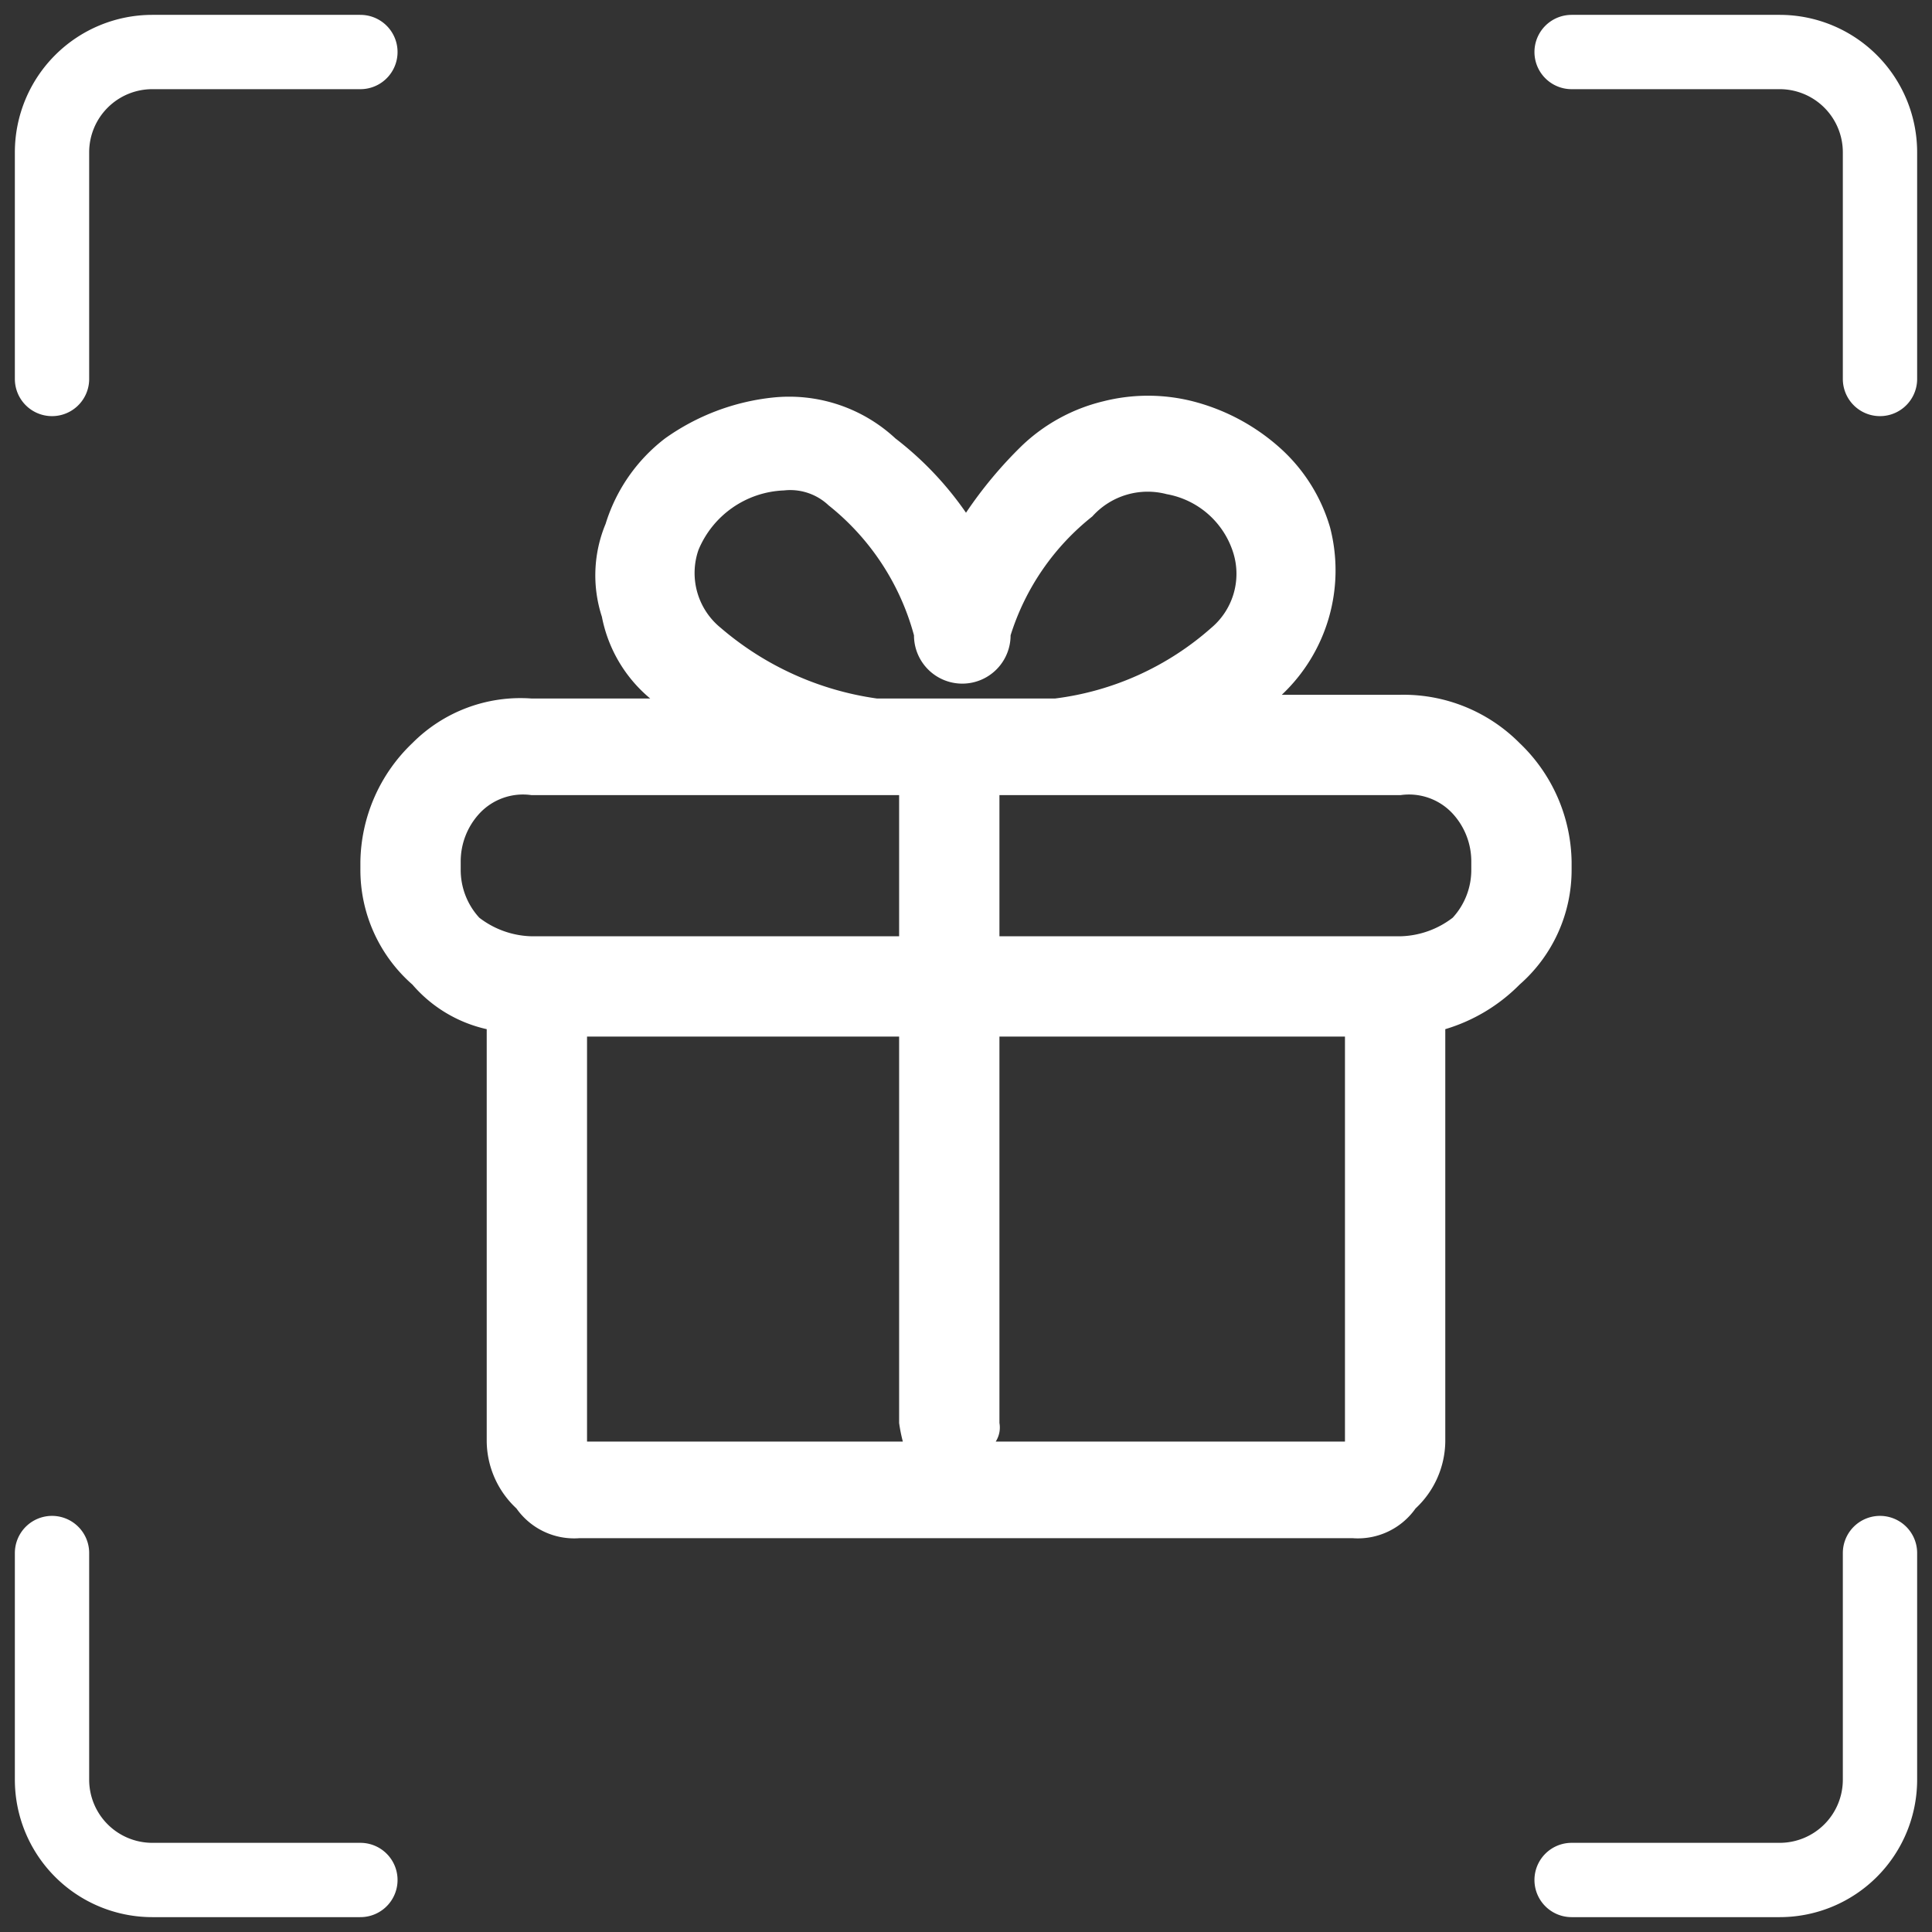
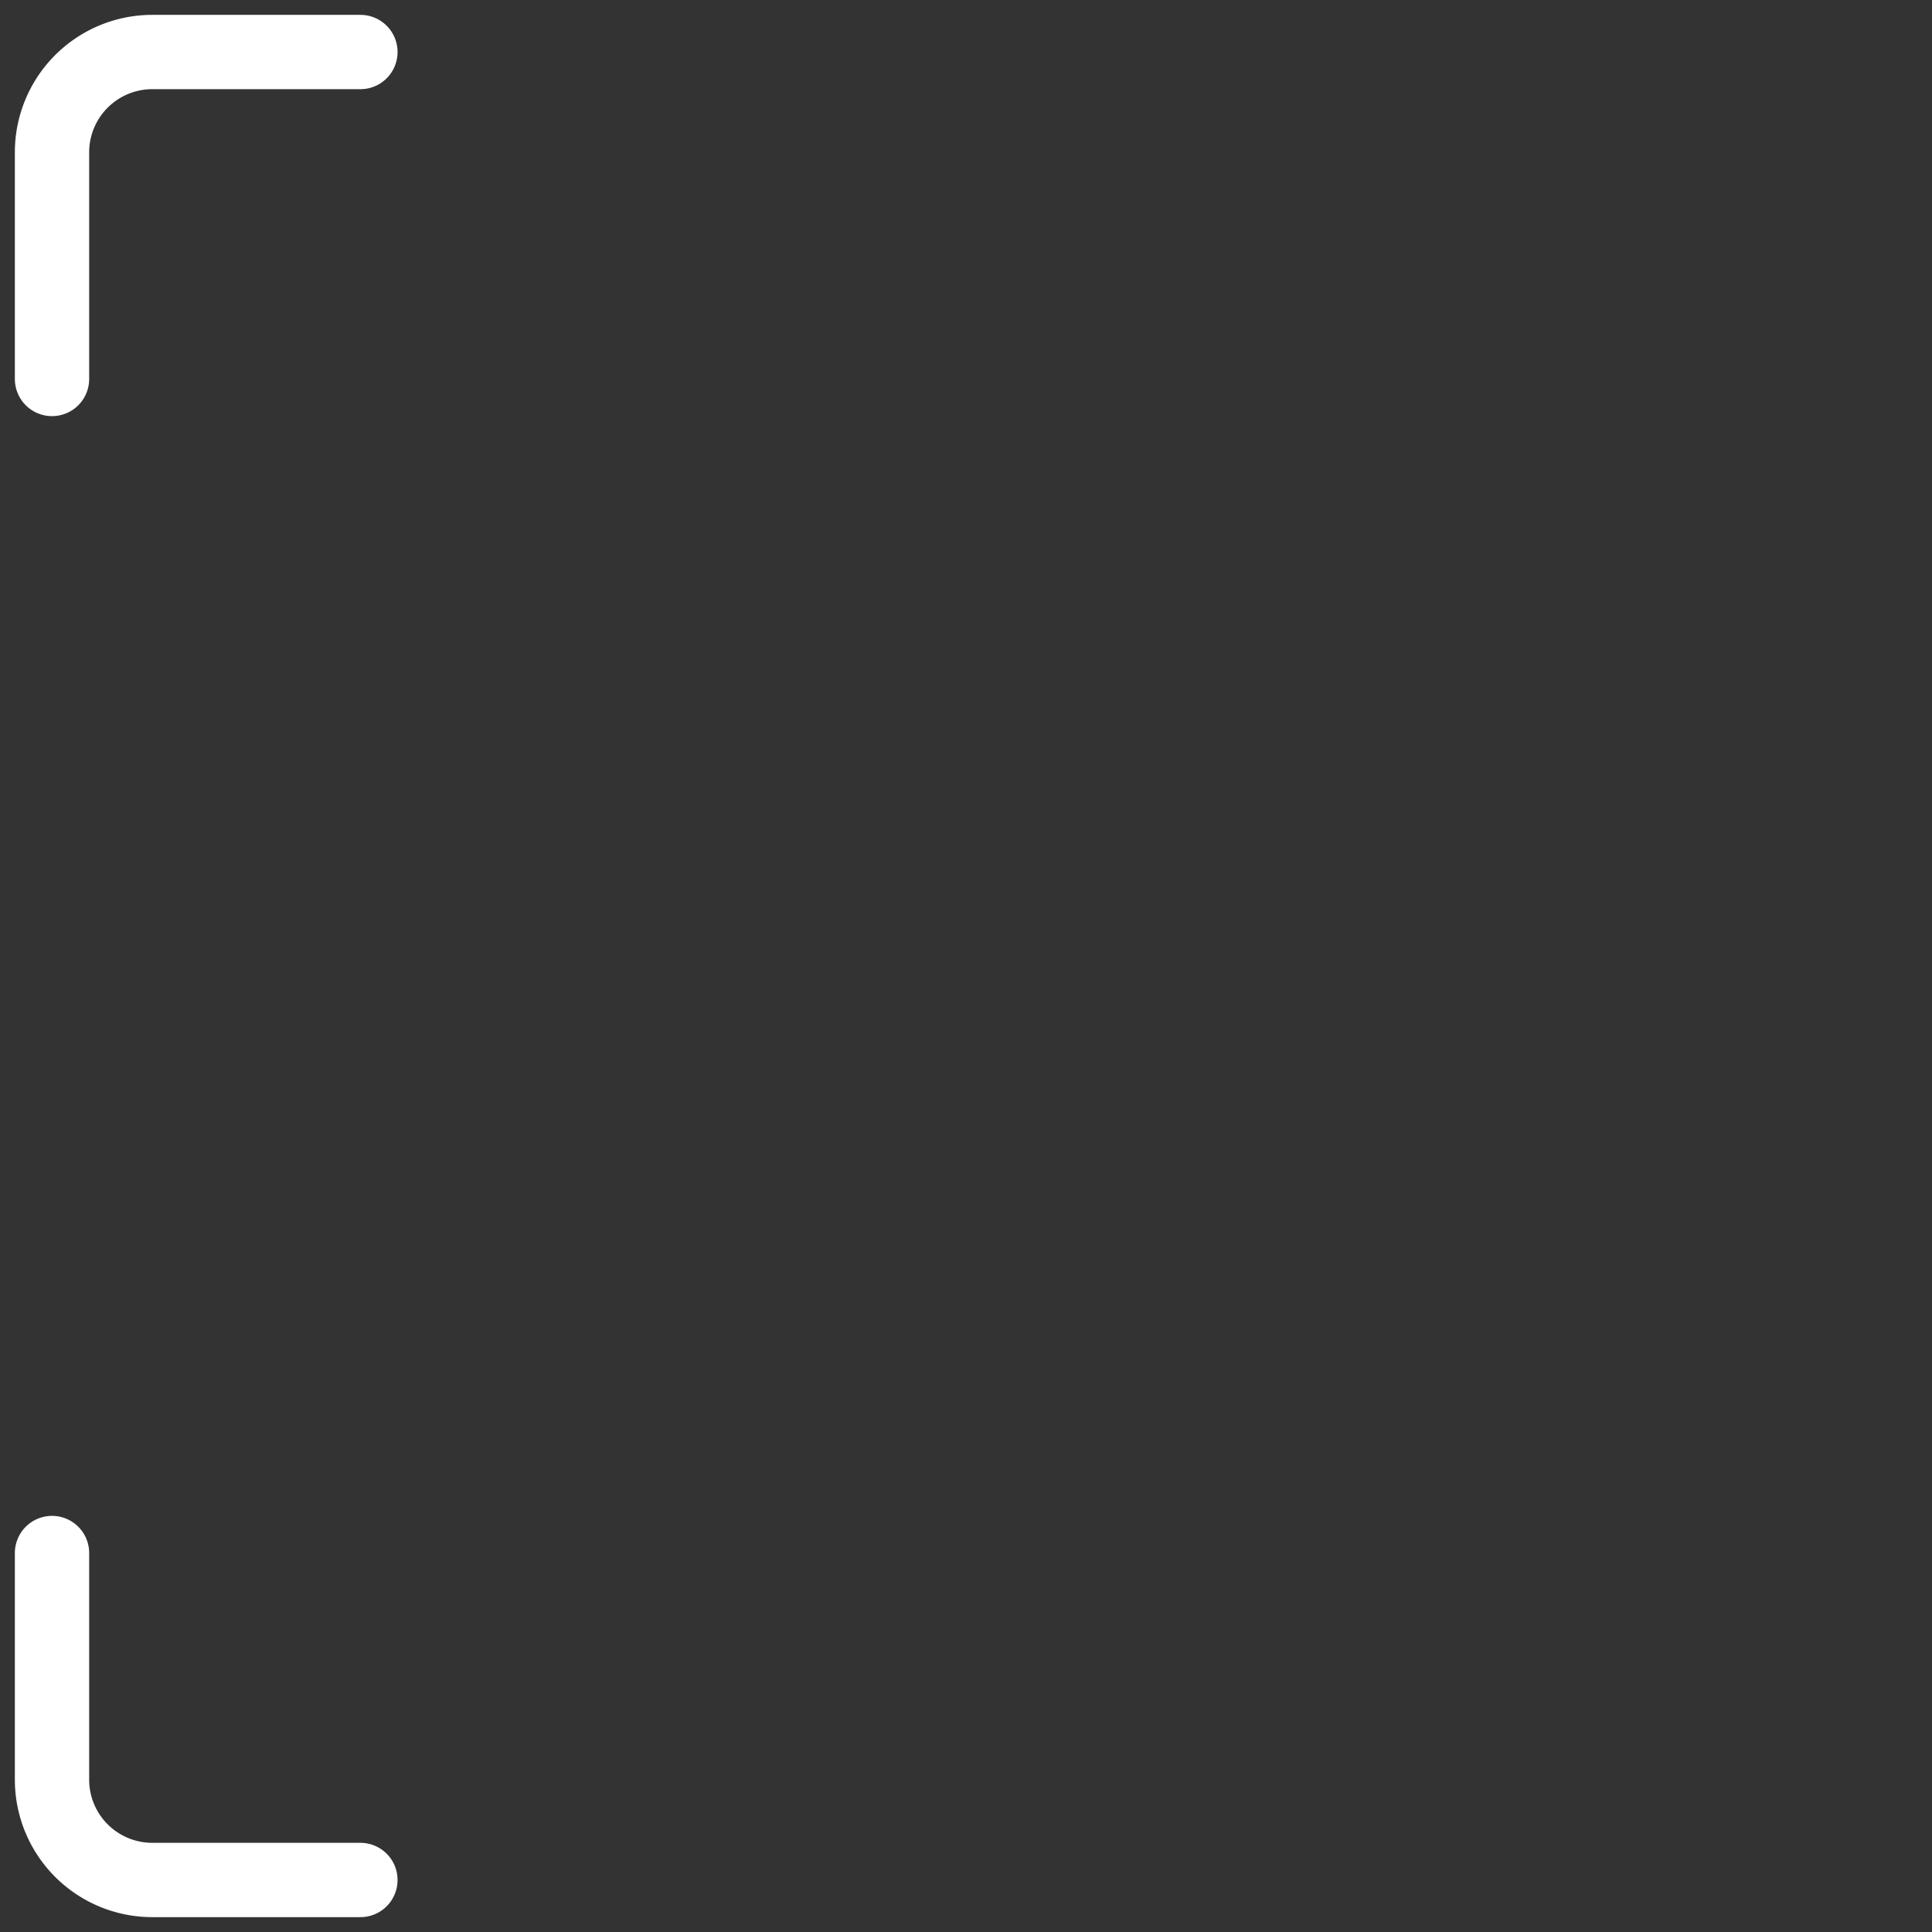
<svg xmlns="http://www.w3.org/2000/svg" viewBox="0 0 52 52">
  <rect x="0" y="0" width="52" height="52" fill="#333333" stroke="none" />
  <defs>
    <style>.b521d5f1-83b9-40c1-98ab-da23007f7ab6,.b9db2c2c-c3b5-449f-9ca8-42b9e0d07e6b{fill:none;}.b9db2c2c-c3b5-449f-9ca8-42b9e0d07e6b{stroke:#fff;stroke-linecap:round;stroke-miterlimit:10;stroke-width:2px;}.bbcff212-9724-4007-89a2-f7cddbb79f82{fill:#fff;}</style>
  </defs>
  <g id="a78acc0d-15e0-46d6-8f0a-3668b0397793" data-name="图层 2">
    <g id="b696cc75-daf5-4ac9-a76c-8b7507cbe9ea" data-name="aa1c69b2-c94c-4e45-86a2-52e40e6208ff">
-       <rect class="b521d5f1-83b9-40c1-98ab-da23007f7ab6" width="52" height="52" />
      <path class="b9db2c2c-c3b5-449f-9ca8-42b9e0d07e6b" d="M9.7,1.4H4.1A2.7,2.7,0,0,0,1.4,4.1h0v6.1" />
      <path class="b9db2c2c-c3b5-449f-9ca8-42b9e0d07e6b" d="M9.7,50.6H4.1a2.7,2.7,0,0,1-2.7-2.7h0V41.8" />
-       <path class="b9db2c2c-c3b5-449f-9ca8-42b9e0d07e6b" d="M42.3,50.6h5.6a2.7,2.7,0,0,0,2.7-2.7h0V41.8" />
-       <path class="b9db2c2c-c3b5-449f-9ca8-42b9e0d07e6b" d="M42.3,1.4h5.6a2.7,2.7,0,0,1,2.7,2.7h0v6.1" />
-       <path class="bbcff212-9724-4007-89a2-f7cddbb79f82" d="M40.9,20a4.5,4.5,0,0,1,1.4,3.2v.2a4.1,4.1,0,0,1-1.4,3.1,4.7,4.7,0,0,1-2,1.2V38.8a2.5,2.5,0,0,1-.8,1.8,1.9,1.9,0,0,1-1.7.8H15.6a1.9,1.9,0,0,1-1.7-.8,2.5,2.5,0,0,1-.8-1.8V27.7a3.7,3.7,0,0,1-2-1.2,4.1,4.1,0,0,1-1.4-3.1v-.2A4.5,4.5,0,0,1,11.1,20a4.1,4.1,0,0,1,3.2-1.2h3.2a3.8,3.8,0,0,1-1.3-2.2,3.6,3.6,0,0,1,.1-2.5,4.6,4.6,0,0,1,1.6-2.3,6.1,6.1,0,0,1,2.9-1.1,4.2,4.2,0,0,1,3.3,1.1,8.9,8.9,0,0,1,1.9,2A11.4,11.4,0,0,1,27.5,12a4.8,4.8,0,0,1,2.2-1.2,4.9,4.9,0,0,1,2.4,0,5.6,5.6,0,0,1,2.4,1.3,4.6,4.6,0,0,1,1.3,2.1,4.6,4.6,0,0,1-1.3,4.5h3.2A4.4,4.4,0,0,1,40.9,20ZM28.4,18.8a7.8,7.8,0,0,0,4.2-1.9,1.9,1.9,0,0,0,.6-2,2.3,2.3,0,0,0-1.8-1.6,2,2,0,0,0-2,.6,6.6,6.6,0,0,0-2.2,3.2,1.3,1.3,0,0,1-2.6,0,6.7,6.7,0,0,0-2.3-3.5,1.5,1.5,0,0,0-1.2-.4,2.6,2.6,0,0,0-2.3,1.6,1.9,1.9,0,0,0,.6,2.1,8.2,8.2,0,0,0,4.2,1.9ZM12.9,21.9a1.9,1.9,0,0,0-.5,1.3v.2a1.9,1.9,0,0,0,.5,1.3,2.4,2.4,0,0,0,1.4.5h9.9V21.4H14.3A1.6,1.6,0,0,0,12.9,21.9Zm14,3.3H37.7a2.4,2.4,0,0,0,1.4-.5,1.9,1.9,0,0,0,.5-1.3v-.2a1.9,1.9,0,0,0-.5-1.3,1.6,1.6,0,0,0-1.4-.5H26.9Zm9.5,13.6Zm-20.6,0h8.5a4.3,4.3,0,0,1-.1-.5V27.9H15.8V38.8Zm20.4,0V27.9H26.9V38.3a.7.7,0,0,1-.1.5Z" />
    </g>
  </g>
</svg>